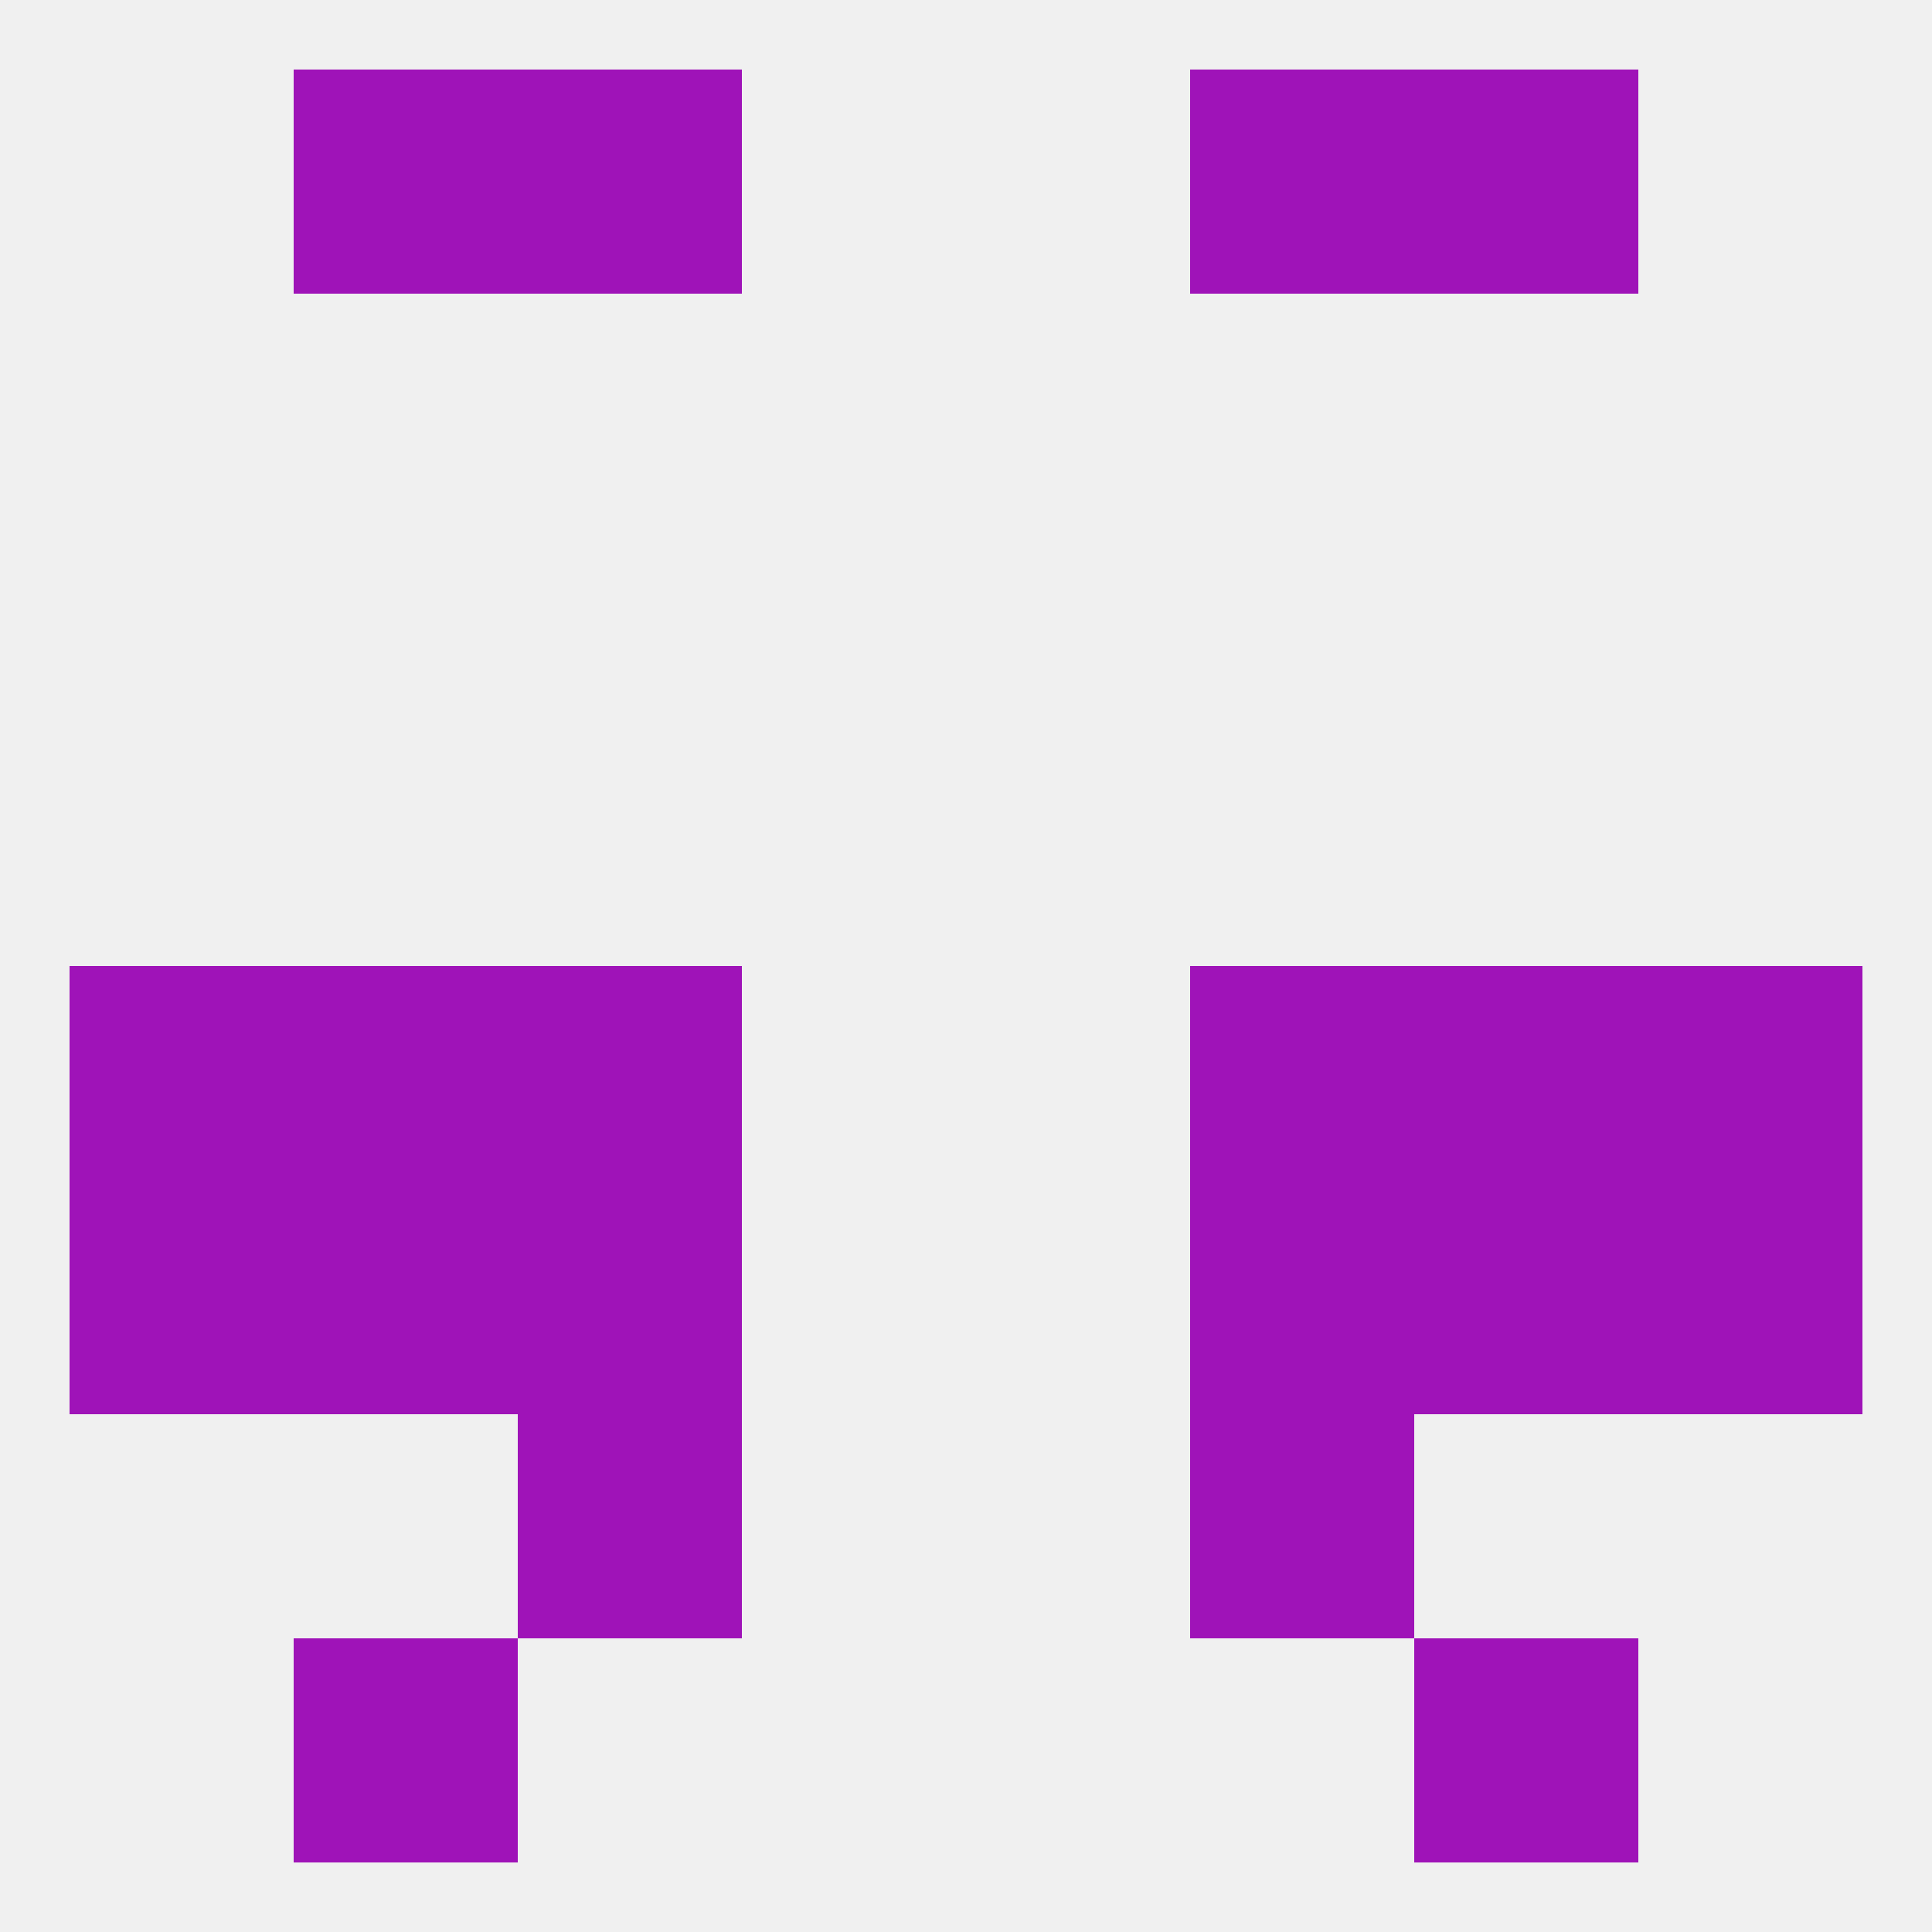
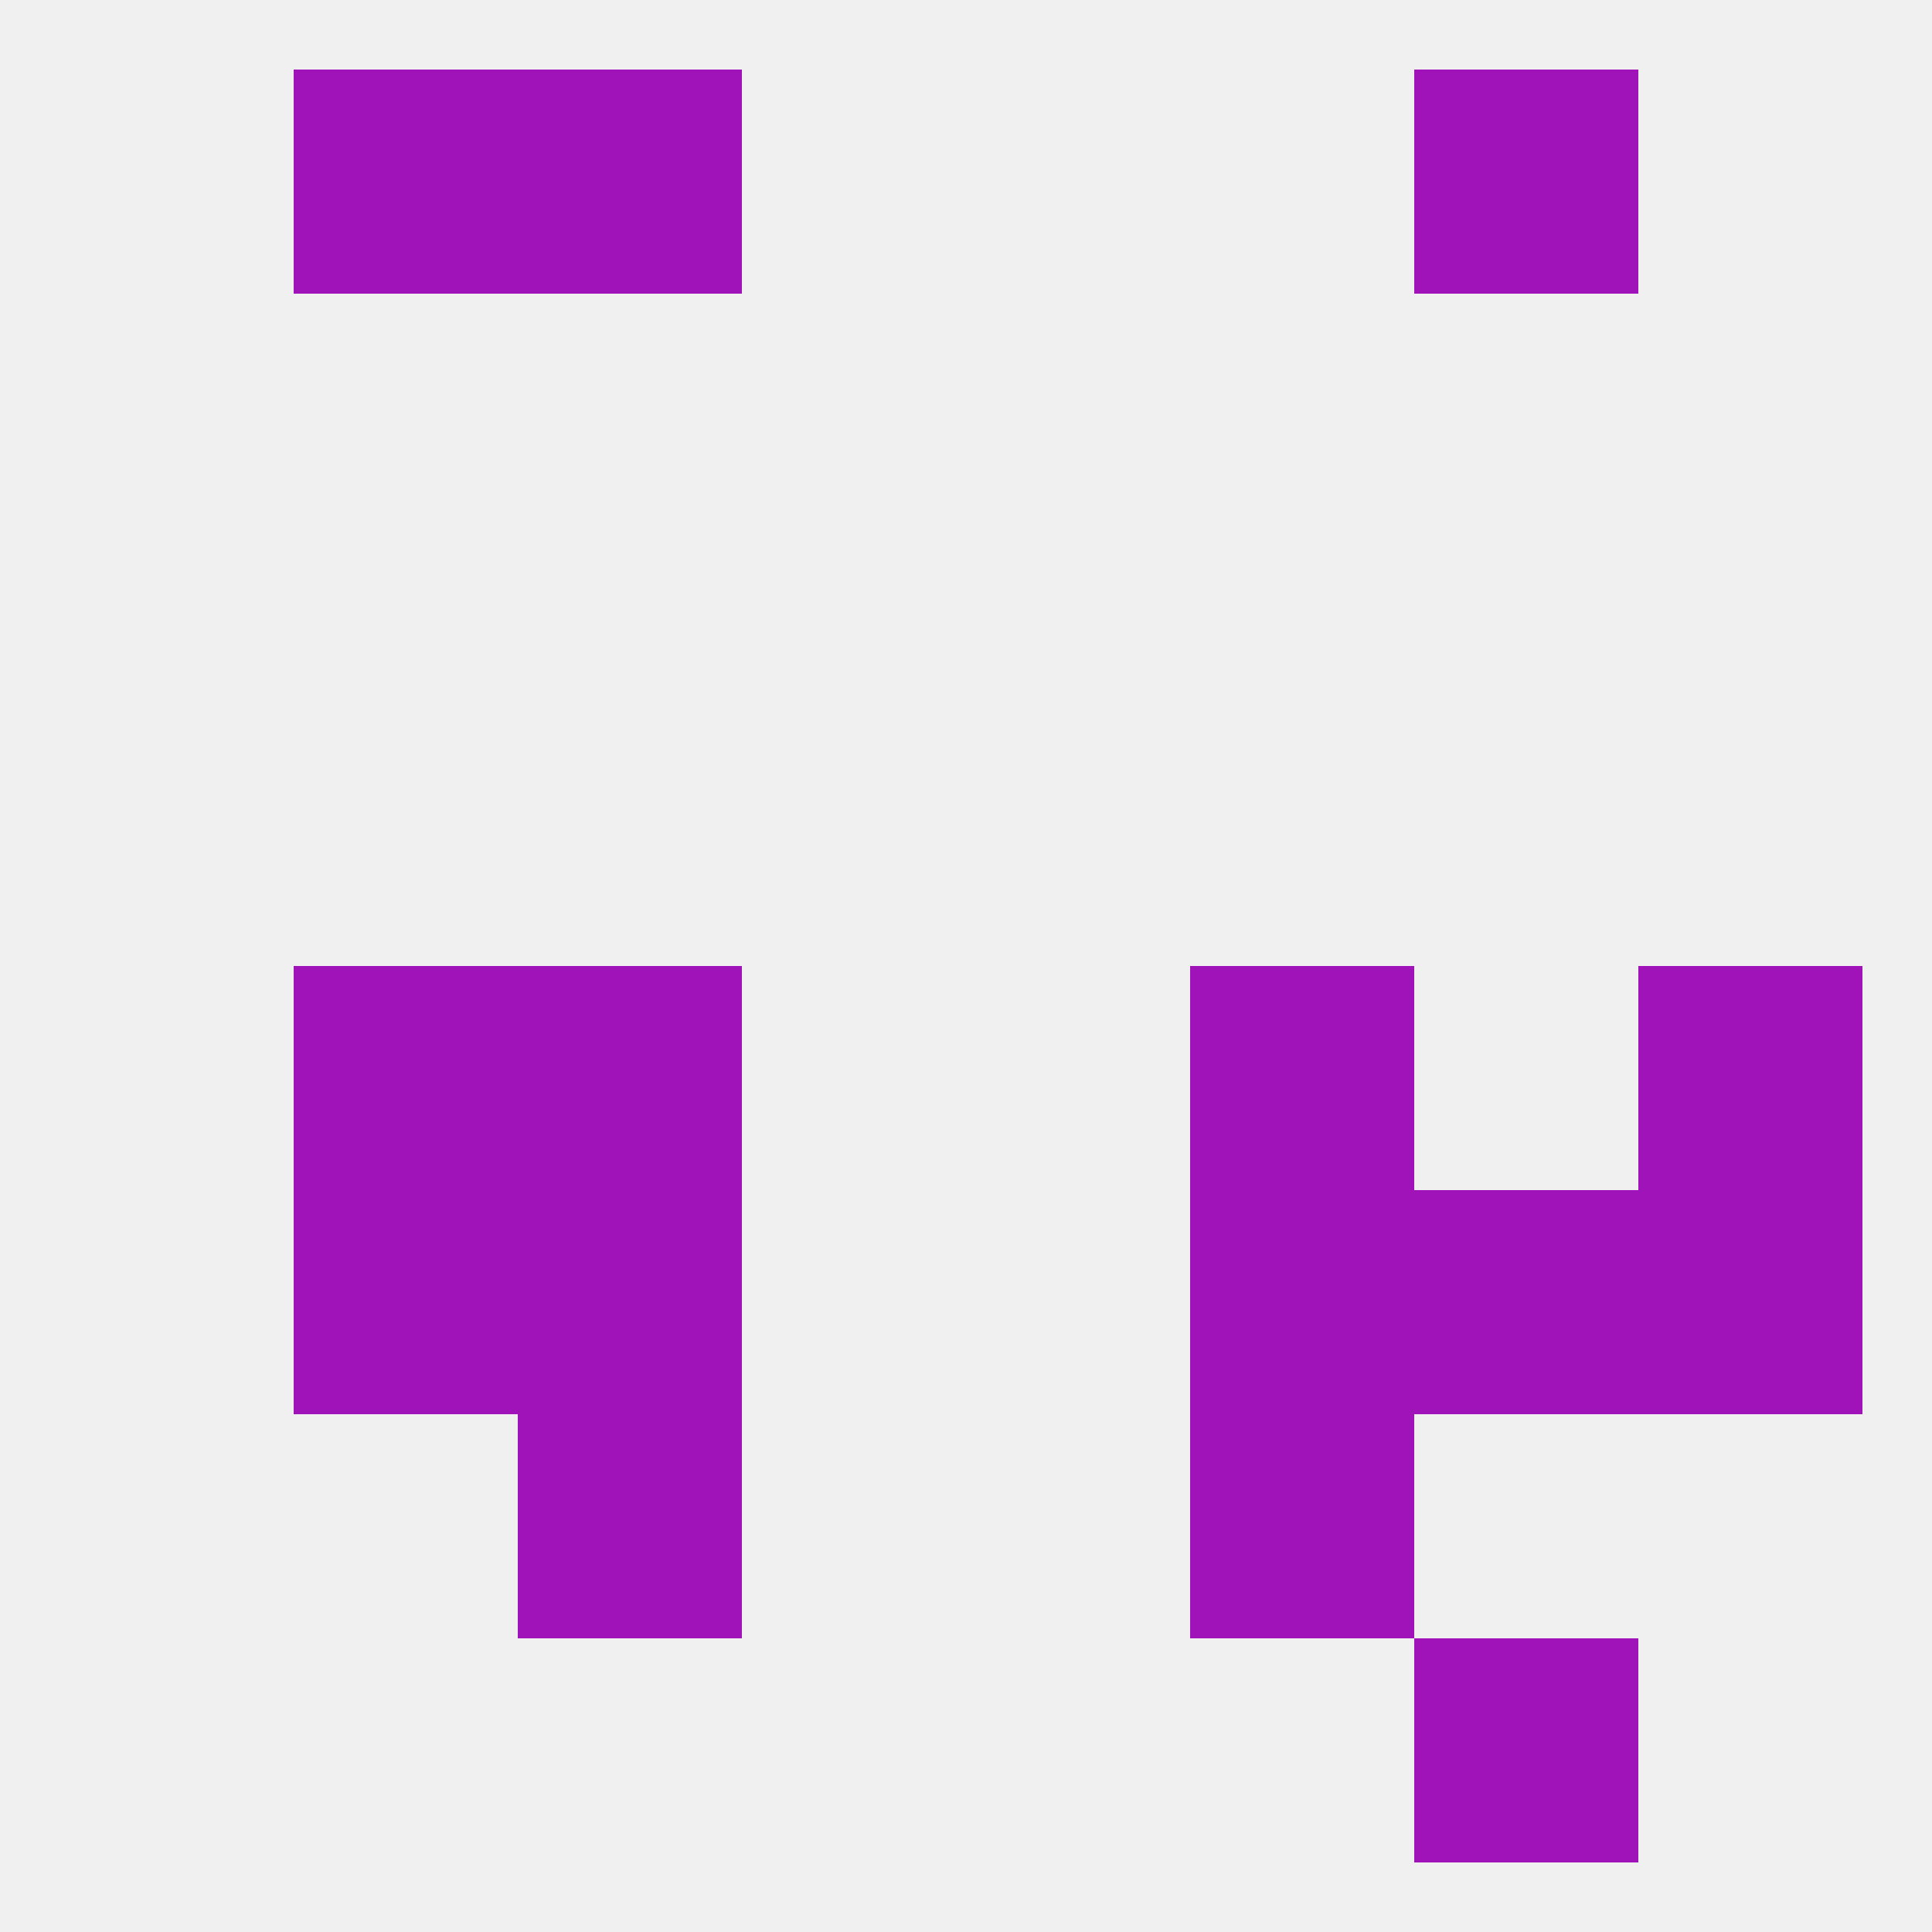
<svg xmlns="http://www.w3.org/2000/svg" version="1.1" baseprofile="full" width="250" height="250" viewBox="0 0 250 250">
  <rect width="100%" height="100%" fill="rgba(240,240,240,255)" />
  <rect x="67" y="154" width="29" height="29" fill="rgba(159,19,184,255)" />
  <rect x="154" y="154" width="29" height="29" fill="rgba(159,19,184,255)" />
  <rect x="38" y="154" width="29" height="29" fill="rgba(159,19,184,255)" />
  <rect x="183" y="154" width="29" height="29" fill="rgba(159,19,184,255)" />
-   <rect x="9" y="154" width="29" height="29" fill="rgba(159,19,184,255)" />
  <rect x="212" y="154" width="29" height="29" fill="rgba(159,19,184,255)" />
  <rect x="67" y="183" width="29" height="29" fill="rgba(159,19,184,255)" />
  <rect x="154" y="183" width="29" height="29" fill="rgba(159,19,184,255)" />
-   <rect x="38" y="212" width="29" height="29" fill="rgba(159,19,184,255)" />
  <rect x="183" y="212" width="29" height="29" fill="rgba(159,19,184,255)" />
  <rect x="38" y="9" width="29" height="29" fill="rgba(159,19,184,255)" />
  <rect x="183" y="9" width="29" height="29" fill="rgba(159,19,184,255)" />
  <rect x="67" y="9" width="29" height="29" fill="rgba(159,19,184,255)" />
-   <rect x="154" y="9" width="29" height="29" fill="rgba(159,19,184,255)" />
  <rect x="38" y="125" width="29" height="29" fill="rgba(159,19,184,255)" />
-   <rect x="183" y="125" width="29" height="29" fill="rgba(159,19,184,255)" />
  <rect x="67" y="125" width="29" height="29" fill="rgba(159,19,184,255)" />
  <rect x="154" y="125" width="29" height="29" fill="rgba(159,19,184,255)" />
-   <rect x="9" y="125" width="29" height="29" fill="rgba(159,19,184,255)" />
  <rect x="212" y="125" width="29" height="29" fill="rgba(159,19,184,255)" />
</svg>